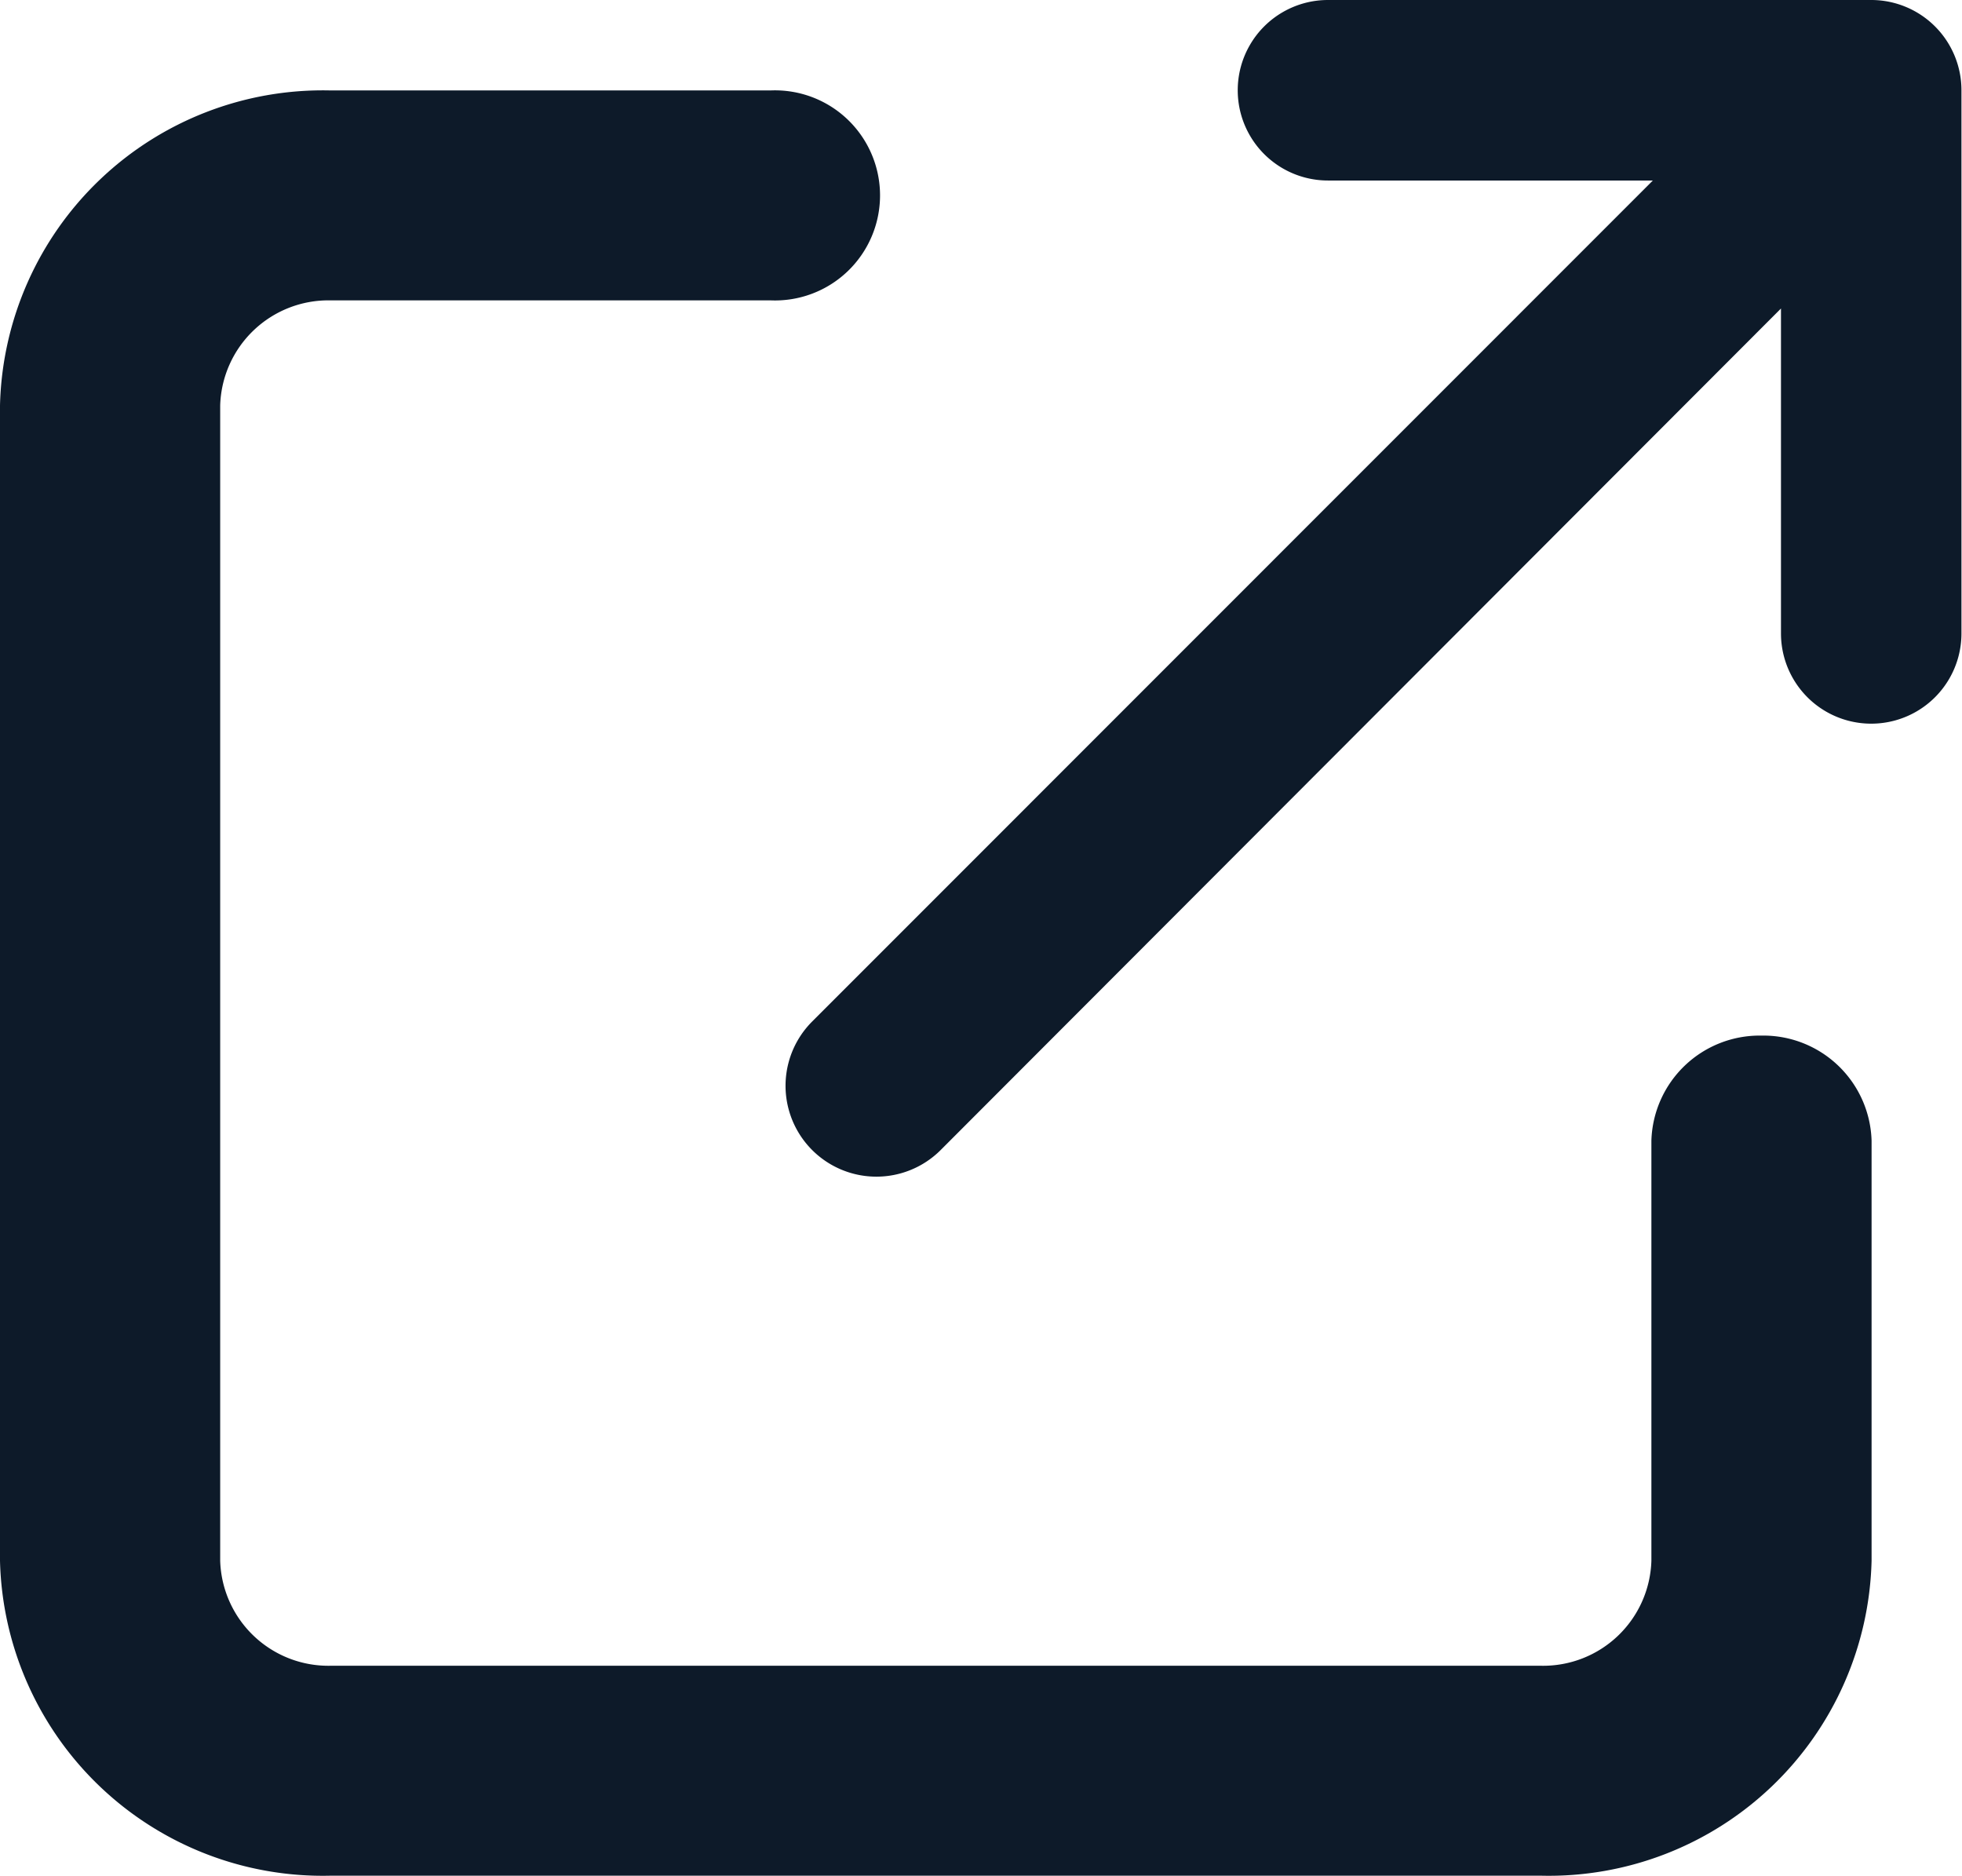
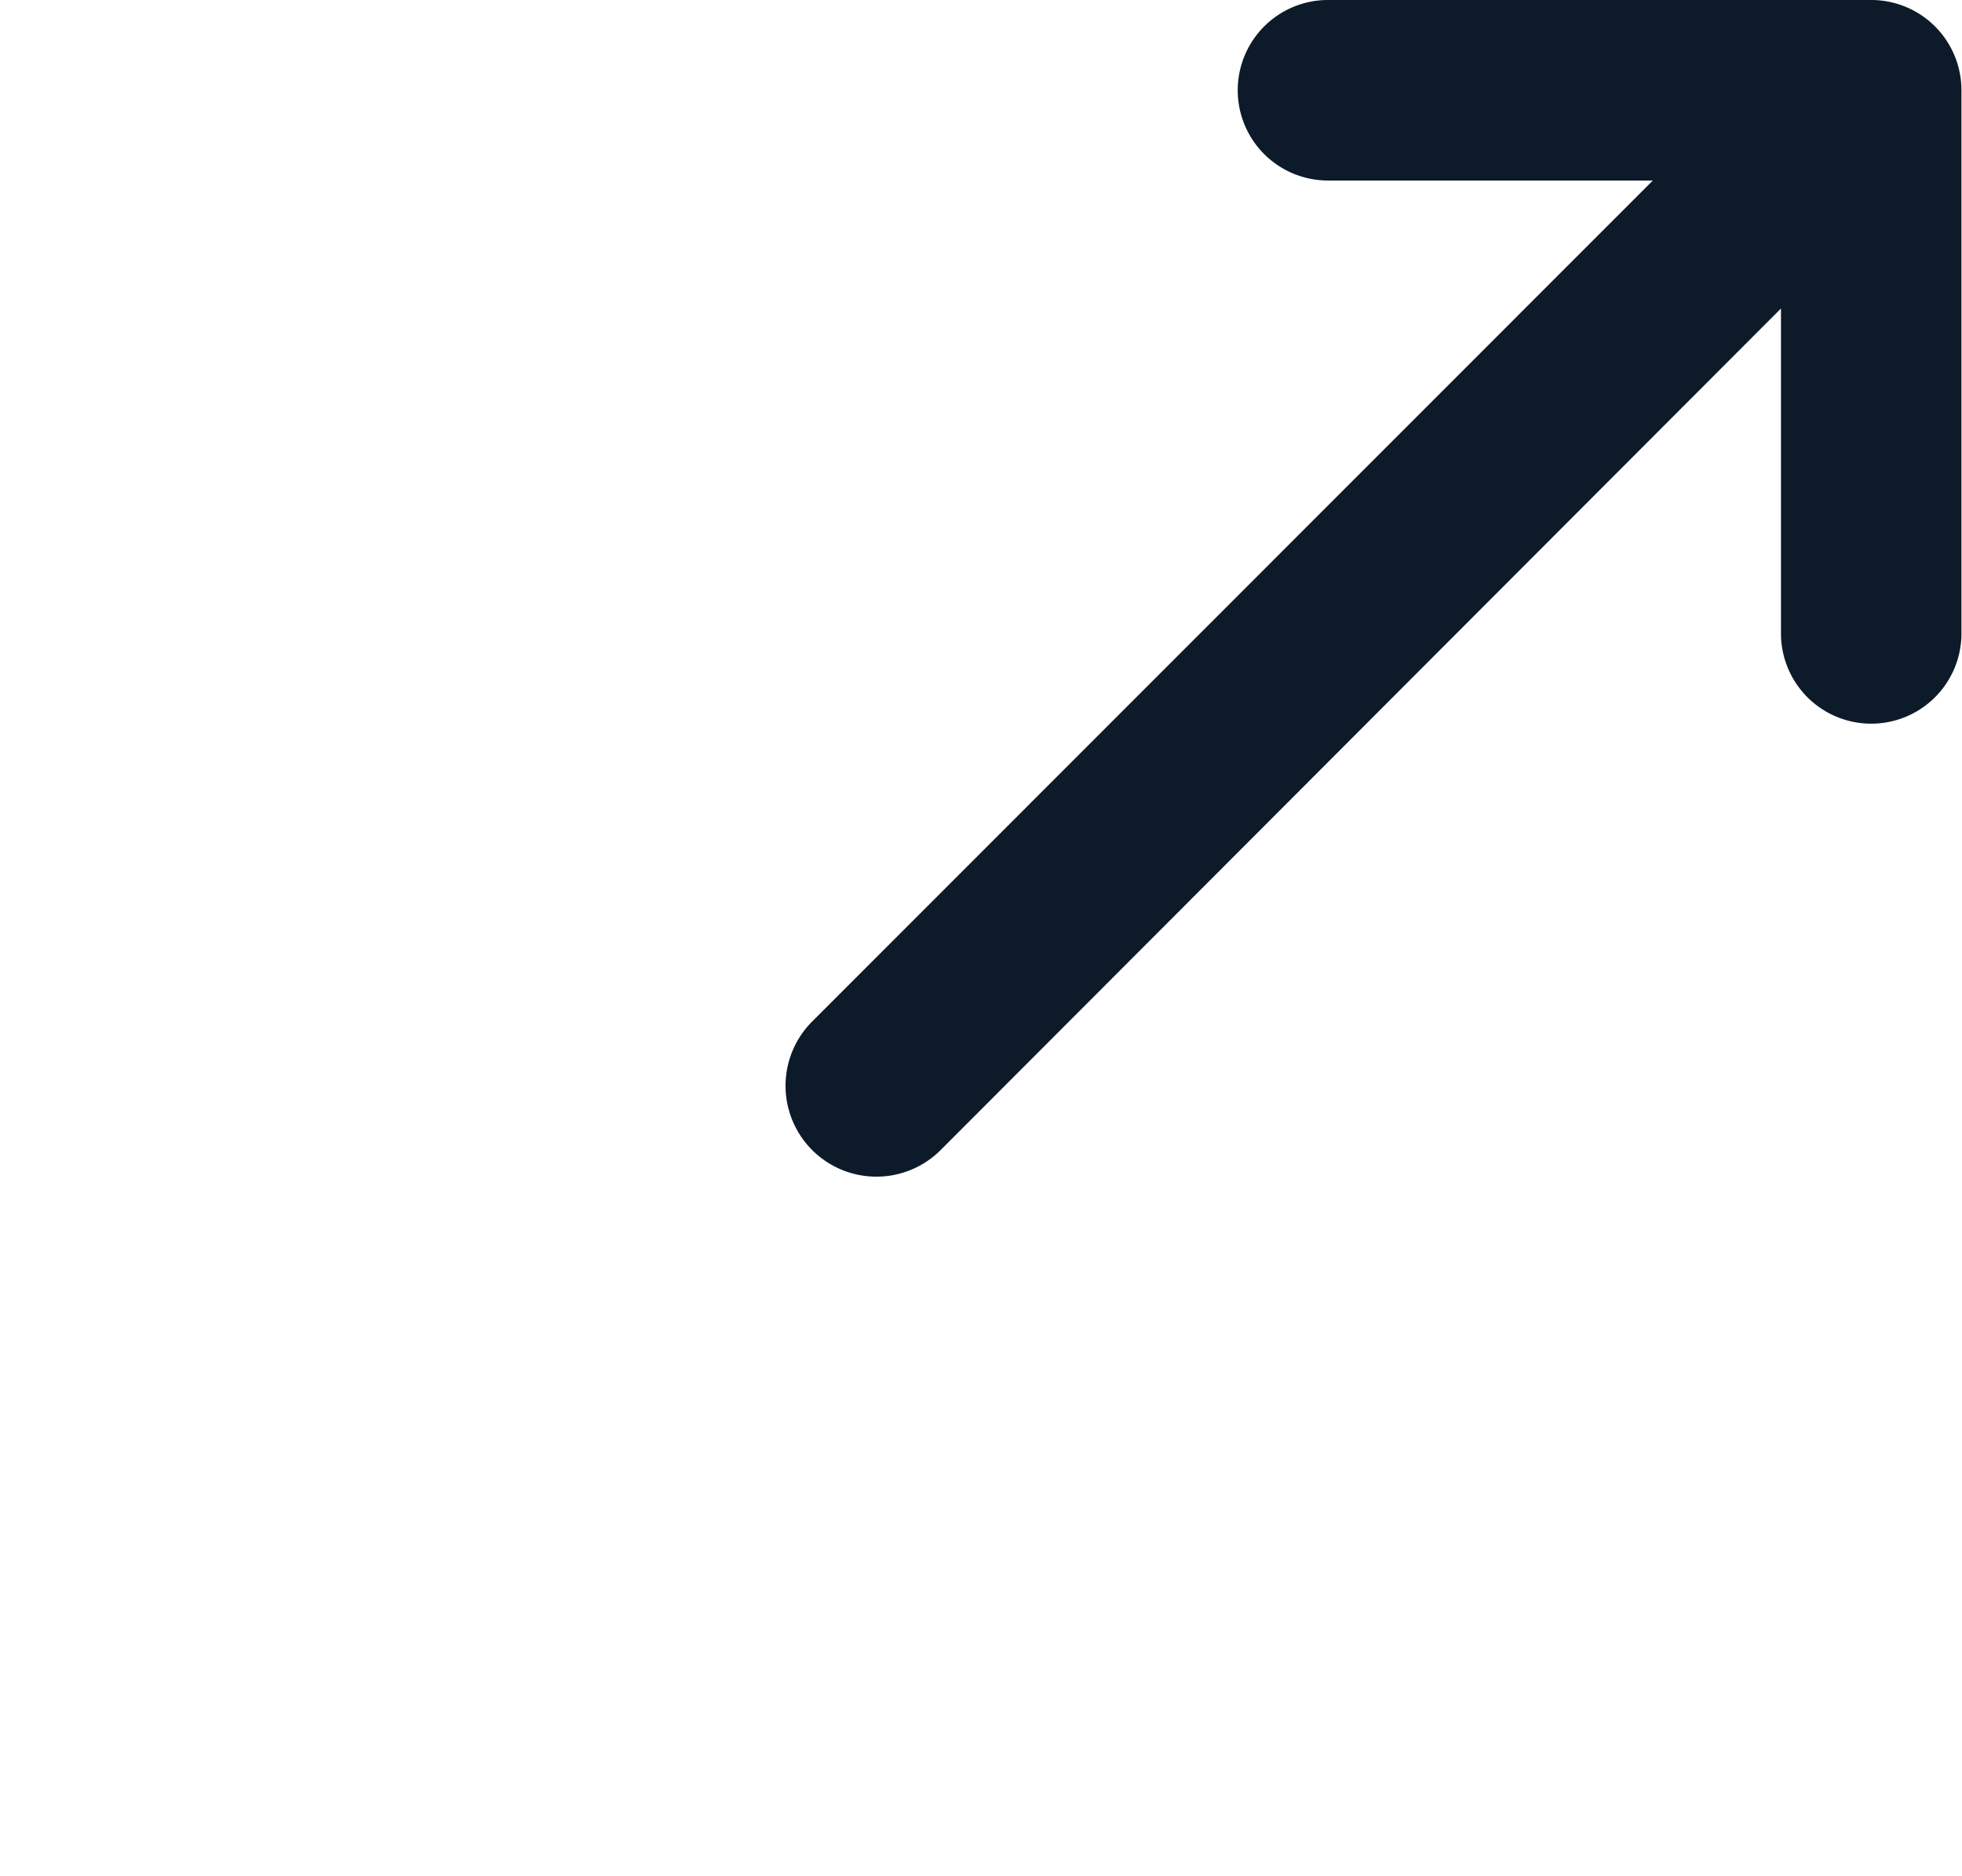
<svg xmlns="http://www.w3.org/2000/svg" width="10.871" height="10.391" viewBox="0 0 10.871 10.391">
  <g id="noun-maximize-4032789" transform="translate(-3 -3)">
    <g id="Group_3" data-name="Group 3" transform="translate(3 3)">
-       <path id="Path_3" data-name="Path 3" d="M12.76,9.236a.6.6,0,0,0-.61.582v2.327a.6.6,0,0,1-.61.582H4.83a.6.6,0,0,1-.61-.582v-6.4a.6.6,0,0,1,.61-.582H7.27A.582.582,0,1,0,7.27,4H4.83A1.789,1.789,0,0,0,3,5.745v6.4A1.789,1.789,0,0,0,4.83,13.89h6.71a1.789,1.789,0,0,0,1.83-1.745V9.818A.6.6,0,0,0,12.76,9.236Z" transform="translate(-3 -3.499)" fill="#0d1a29" />
      <path id="Path_4" data-name="Path 4" d="M14.012,3H11a.5.5,0,1,0,0,1h1.8L8.142,8.659a.5.5,0,1,0,.712.712L13.51,4.709v1.8a.5.5,0,1,0,1,0V3.5A.5.5,0,0,0,14.012,3Z" transform="translate(-3.642 -3)" fill="#0d1a29" />
    </g>
  </g>
</svg>